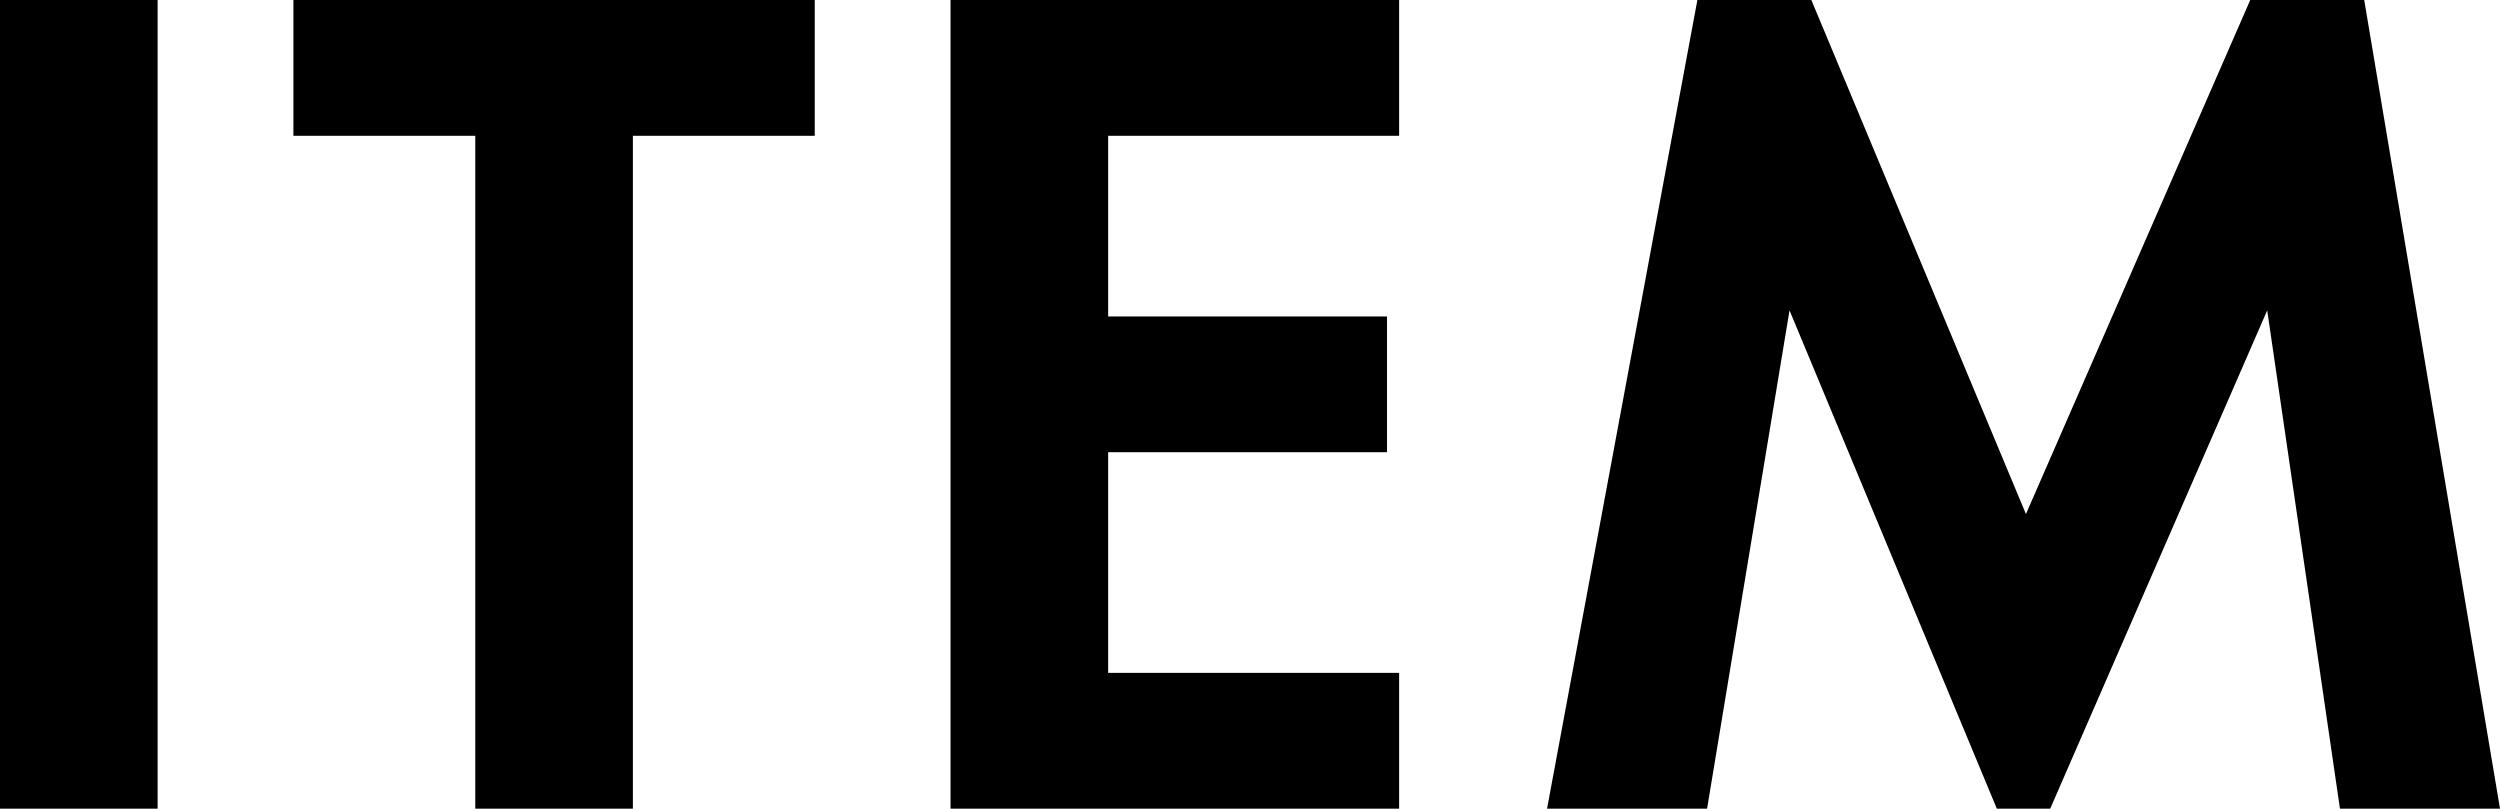
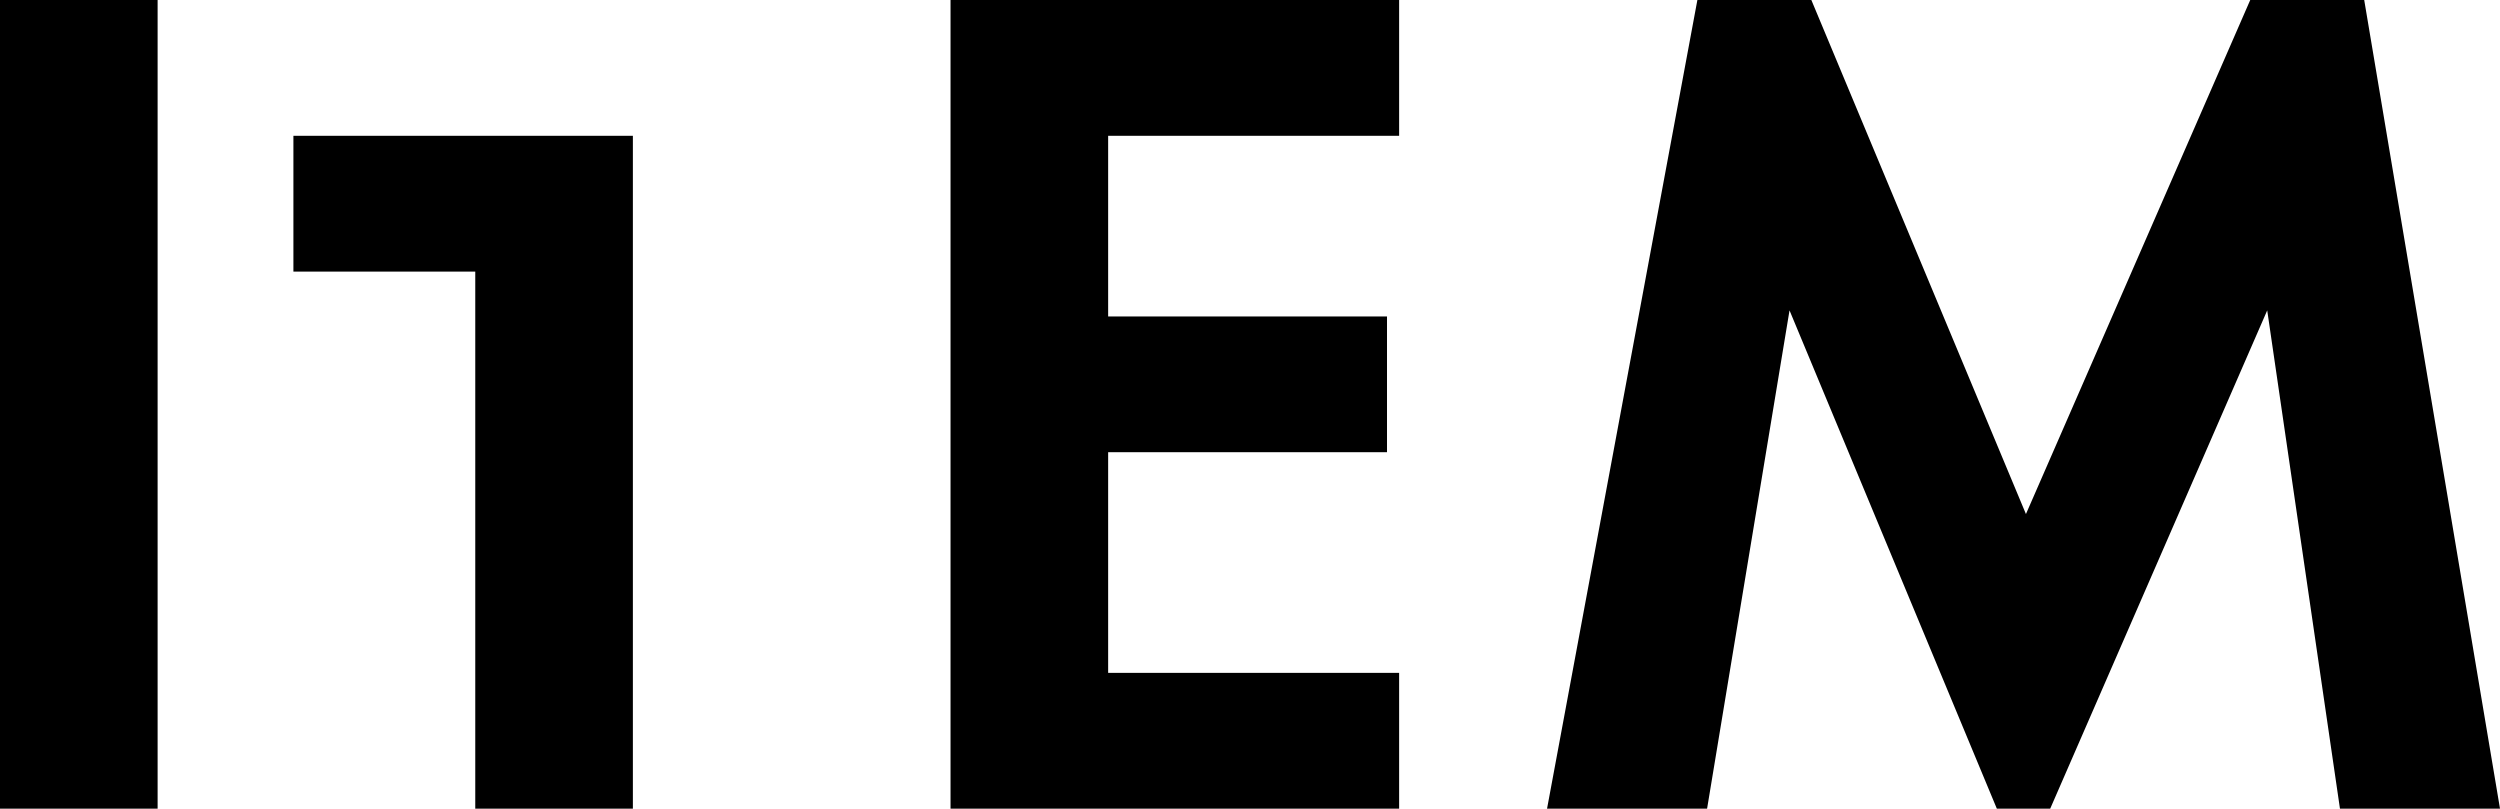
<svg xmlns="http://www.w3.org/2000/svg" width="51.55" height="16.675">
-   <path d="M0 0v16.675h3.25V0Zm16.8 2.8V0H6.05v2.8H9.8v13.875h3.25V2.8ZM28.85 0H19.6v16.675h9.25v-2.8h-6v-4.55h5.75v-2.8h-5.75V2.8h6Zm3.05 16.675h3.3L36.9 6.4l4.275 10.275h1.1L46.75 6.4l1.5 10.275h3.3L48.75 0H46.4l-4.625 10.6L37.35 0H35Z" />
+   <path d="M0 0v16.675h3.25V0Zm16.8 2.8H6.05v2.8H9.8v13.875h3.25V2.8ZM28.85 0H19.6v16.675h9.25v-2.8h-6v-4.55h5.75v-2.8h-5.75V2.8h6Zm3.05 16.675h3.3L36.9 6.4l4.275 10.275h1.1L46.75 6.4l1.5 10.275h3.3L48.75 0H46.4l-4.625 10.6L37.35 0H35Z" />
</svg>